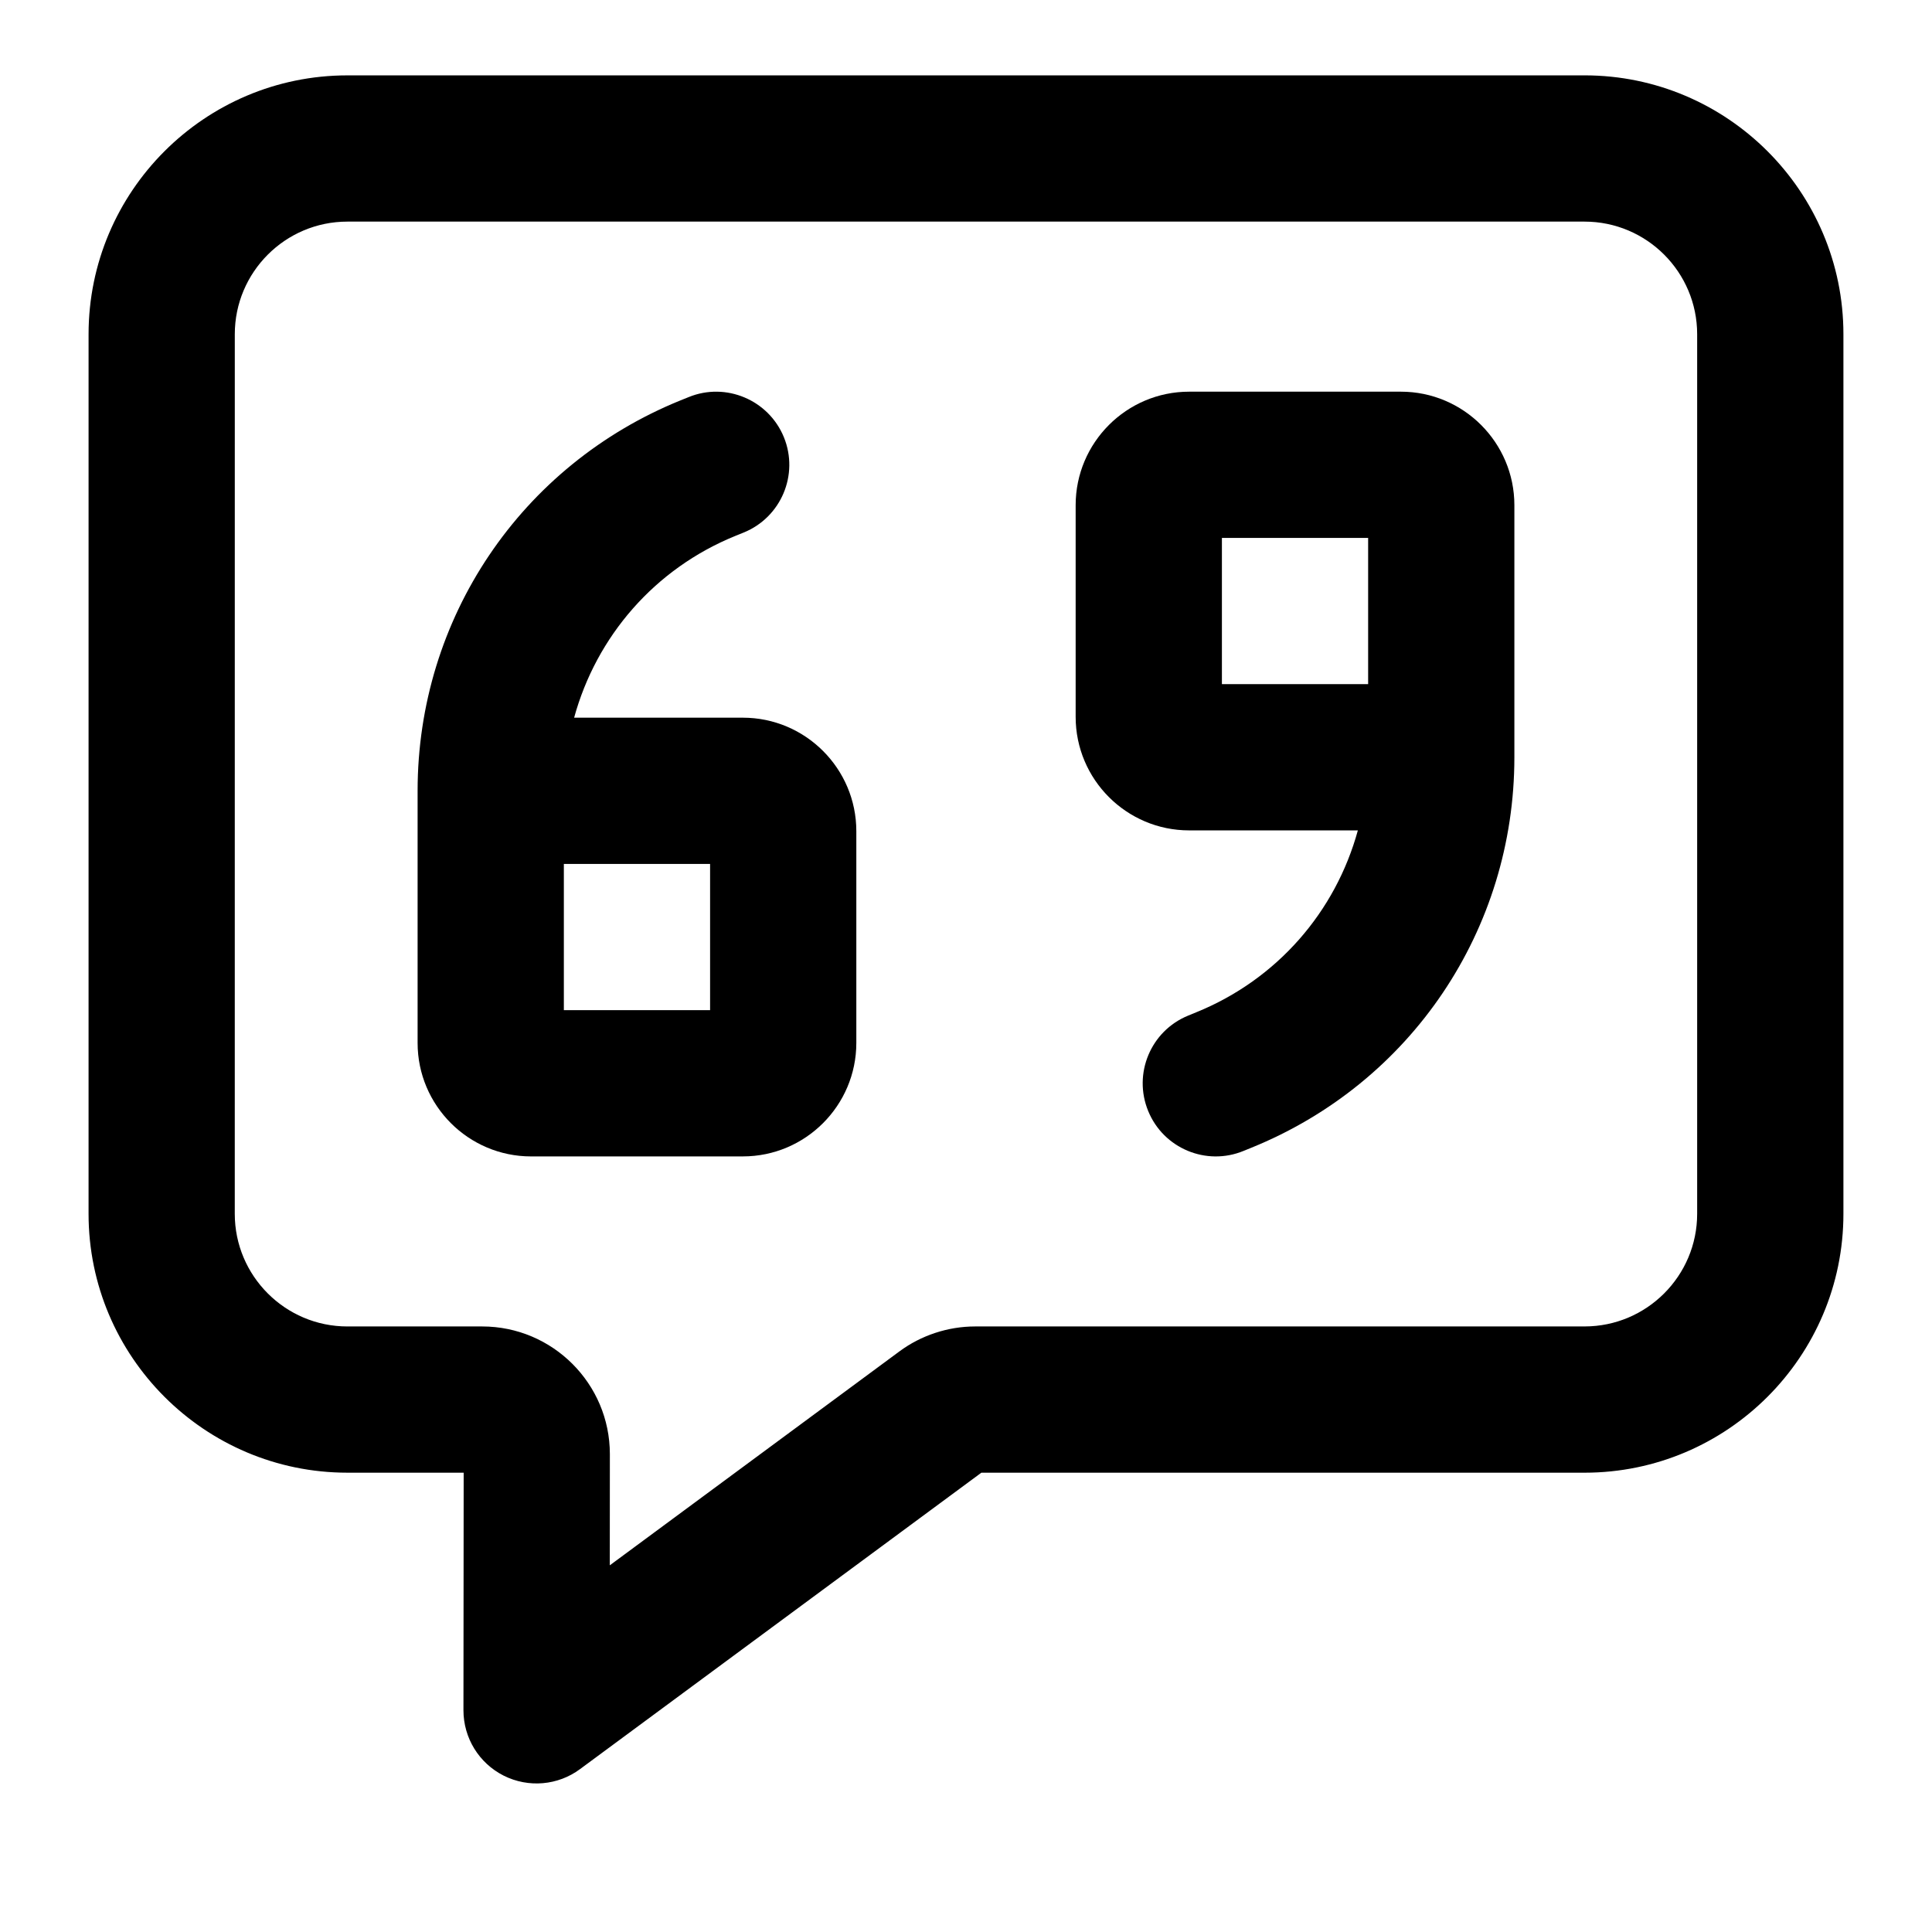
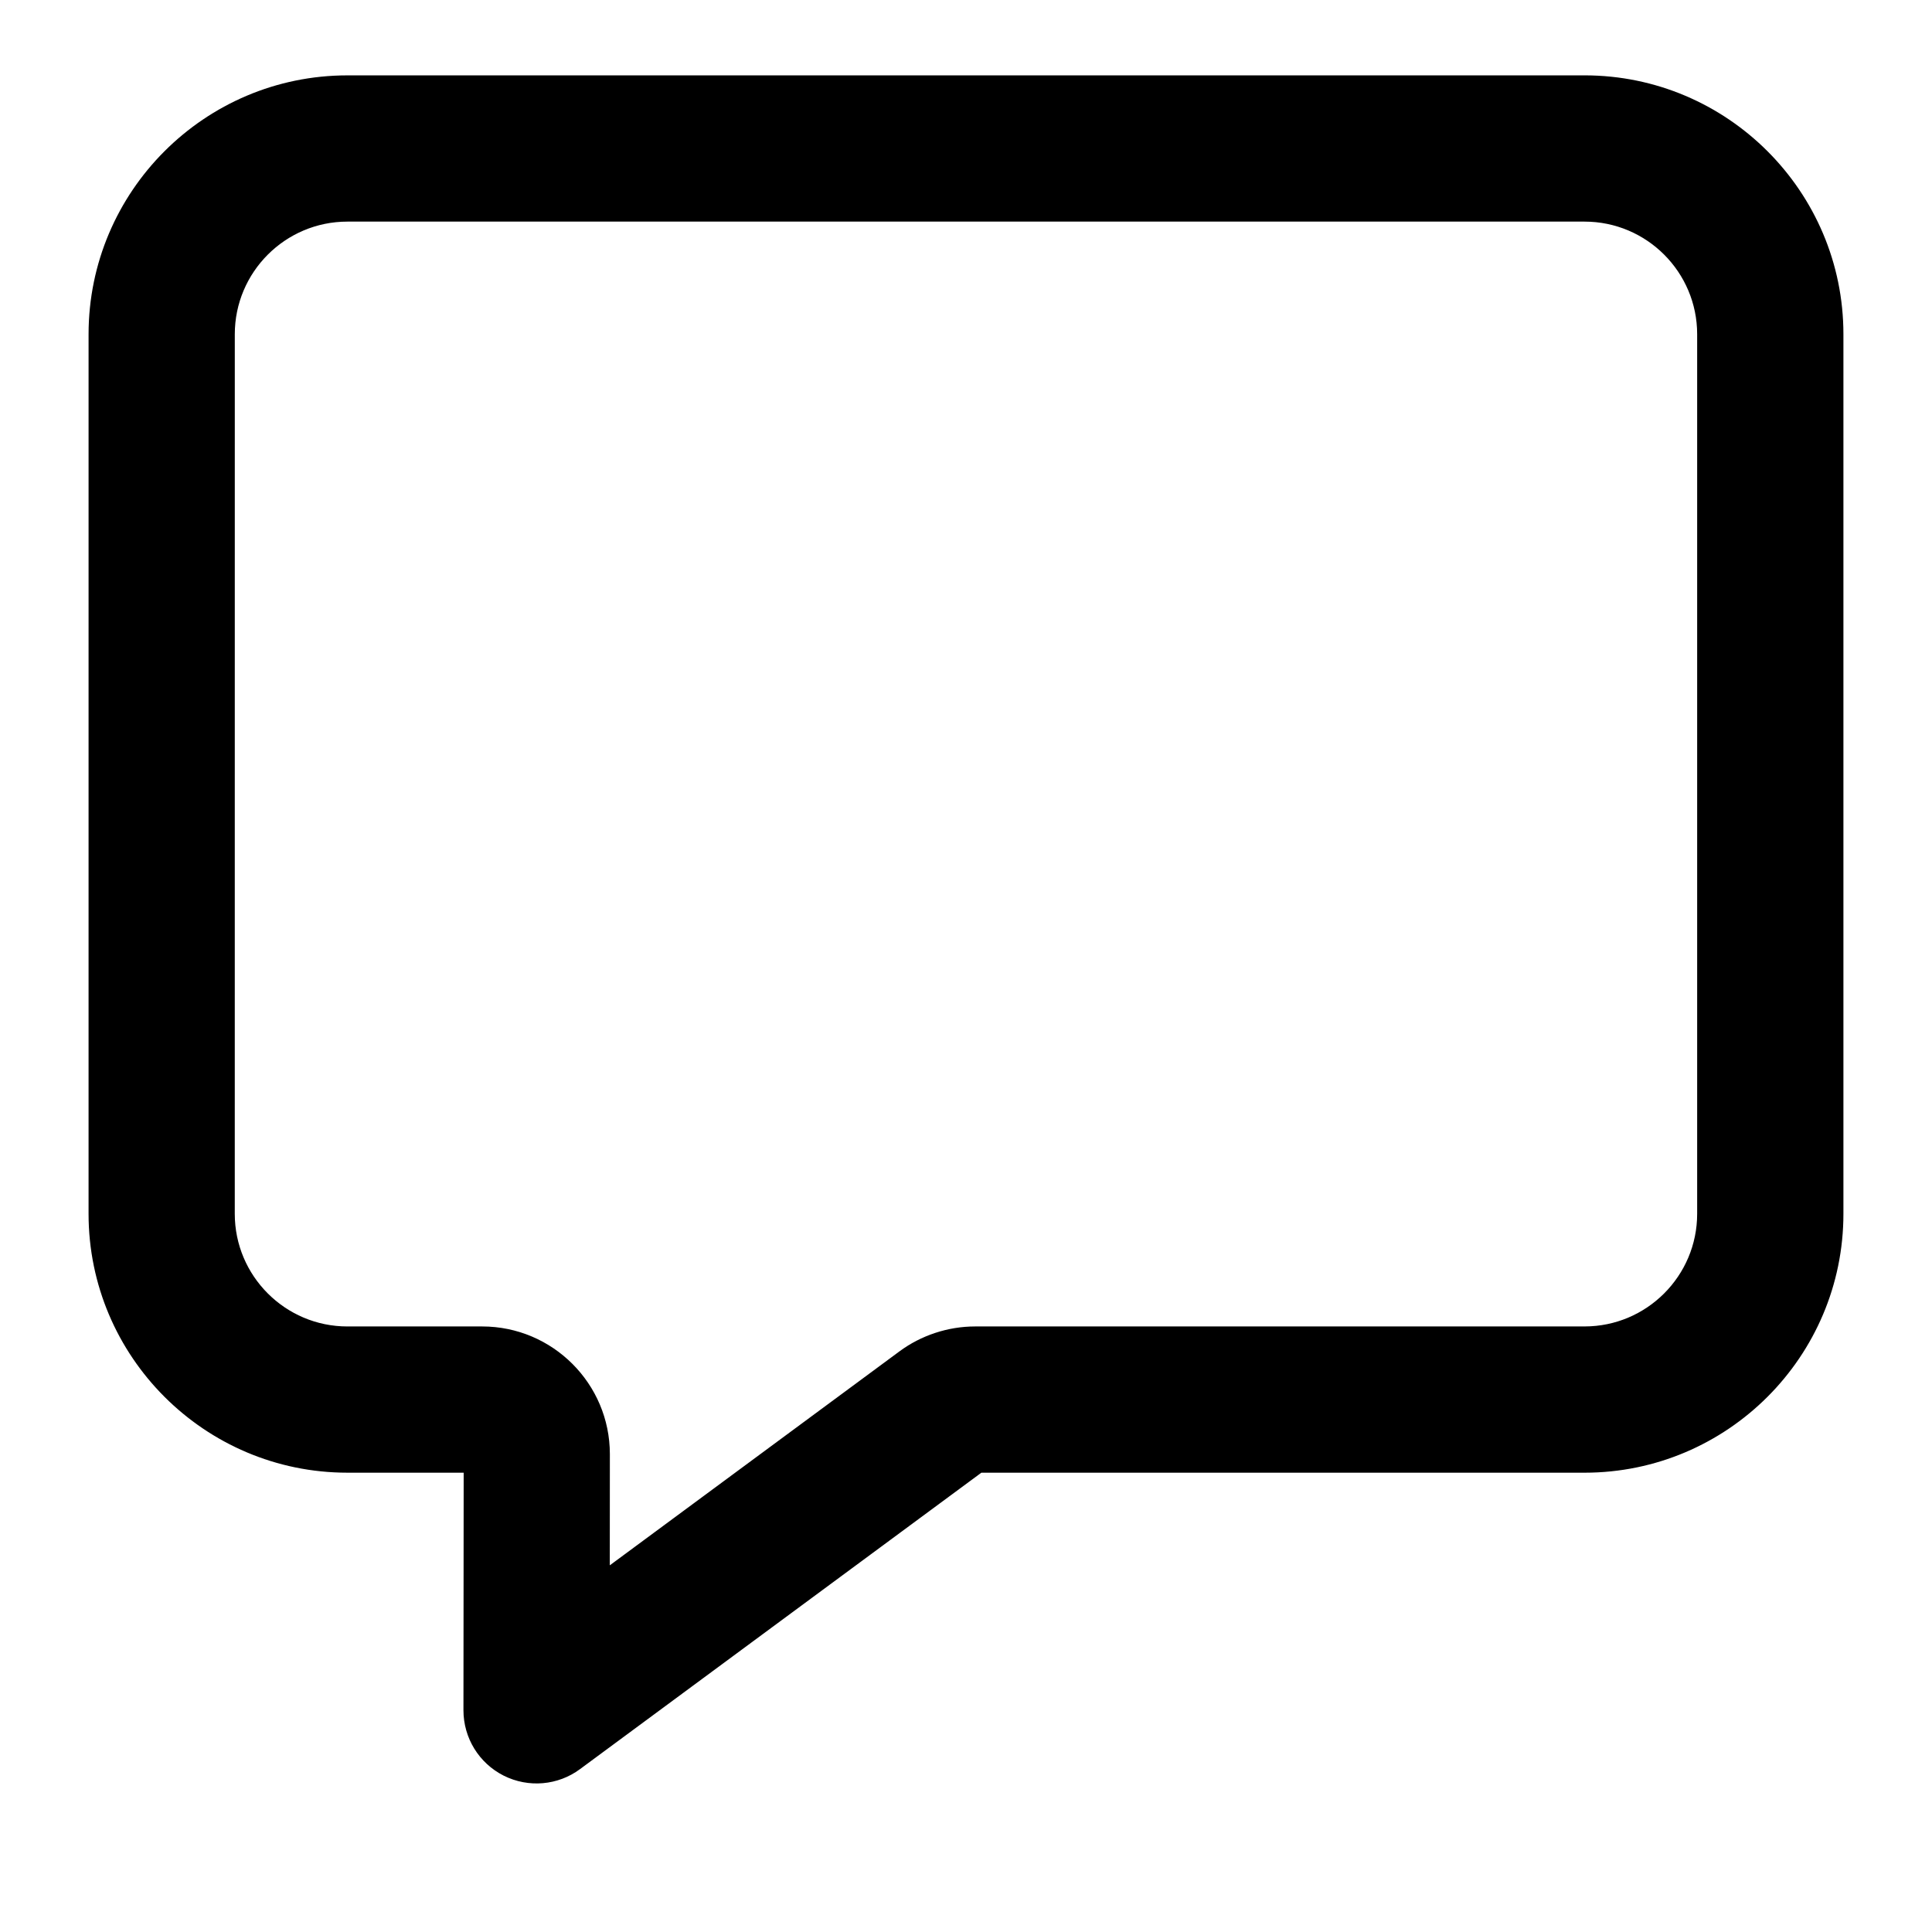
<svg xmlns="http://www.w3.org/2000/svg" fill="#000000" width="800px" height="800px" version="1.1" viewBox="144 144 512 512">
  <g>
    <path d="m167.47 465.68c0 37.828 30.77 68.598 68.598 68.598h30.809l-0.059 62.957c0 7.324 4.106 14.012 10.637 17.316 6.648 3.348 14.48 2.57 20.246-1.711l106.37-78.559h159.86c37.824-0.004 68.594-30.773 68.594-68.602v-233.11c0-37.828-30.77-68.598-68.598-68.598l-327.86 0.004c-37.828 0-68.594 30.77-68.594 68.594zm38.754-233.11c0-16.453 13.379-29.84 29.84-29.84h327.86c16.465 0 29.84 13.387 29.84 29.84v233.11c0 16.453-13.379 29.84-29.84 29.84l-161.51 0.004c-7.191 0-14.324 2.356-20.078 6.625l-76.734 56.676 0.02-29.465c0-18.66-15.176-33.836-33.836-33.836h-35.727c-16.461 0-29.84-13.391-29.84-29.844z" />
-     <path d="m284.74 450.46h56.125c16.578 0 30.07-13.492 30.07-30.078v-56.117c0-16.578-13.492-30.07-30.07-30.07h-44.715c5.898-21.531 21.336-39.5 42.805-48.207l2.121-0.859c9.914-4.019 14.703-15.328 10.672-25.242-4.051-9.926-15.402-14.684-25.242-10.652l-2.121 0.852c-42.352 17.172-69.715 57.789-69.715 103.49v66.809c0 16.586 13.492 30.078 30.07 30.078zm47.441-38.754h-38.754v-38.754h38.754z" />
-     <path d="m459.13 364.06h44.715c-5.898 21.535-21.355 39.504-42.879 48.227l-2.121 0.871c-9.898 4.059-14.629 15.383-10.559 25.281 4.062 9.926 15.418 14.637 25.281 10.559l2.043-0.832c42.352-17.164 69.715-57.781 69.715-103.48v-66.809c0-16.586-13.492-30.078-30.07-30.078h-56.125c-16.574 0-30.07 13.492-30.07 30.078v56.105c0 16.586 13.496 30.078 30.07 30.078zm8.688-77.508h38.754v38.754h-38.754z" />
  </g>
</svg>